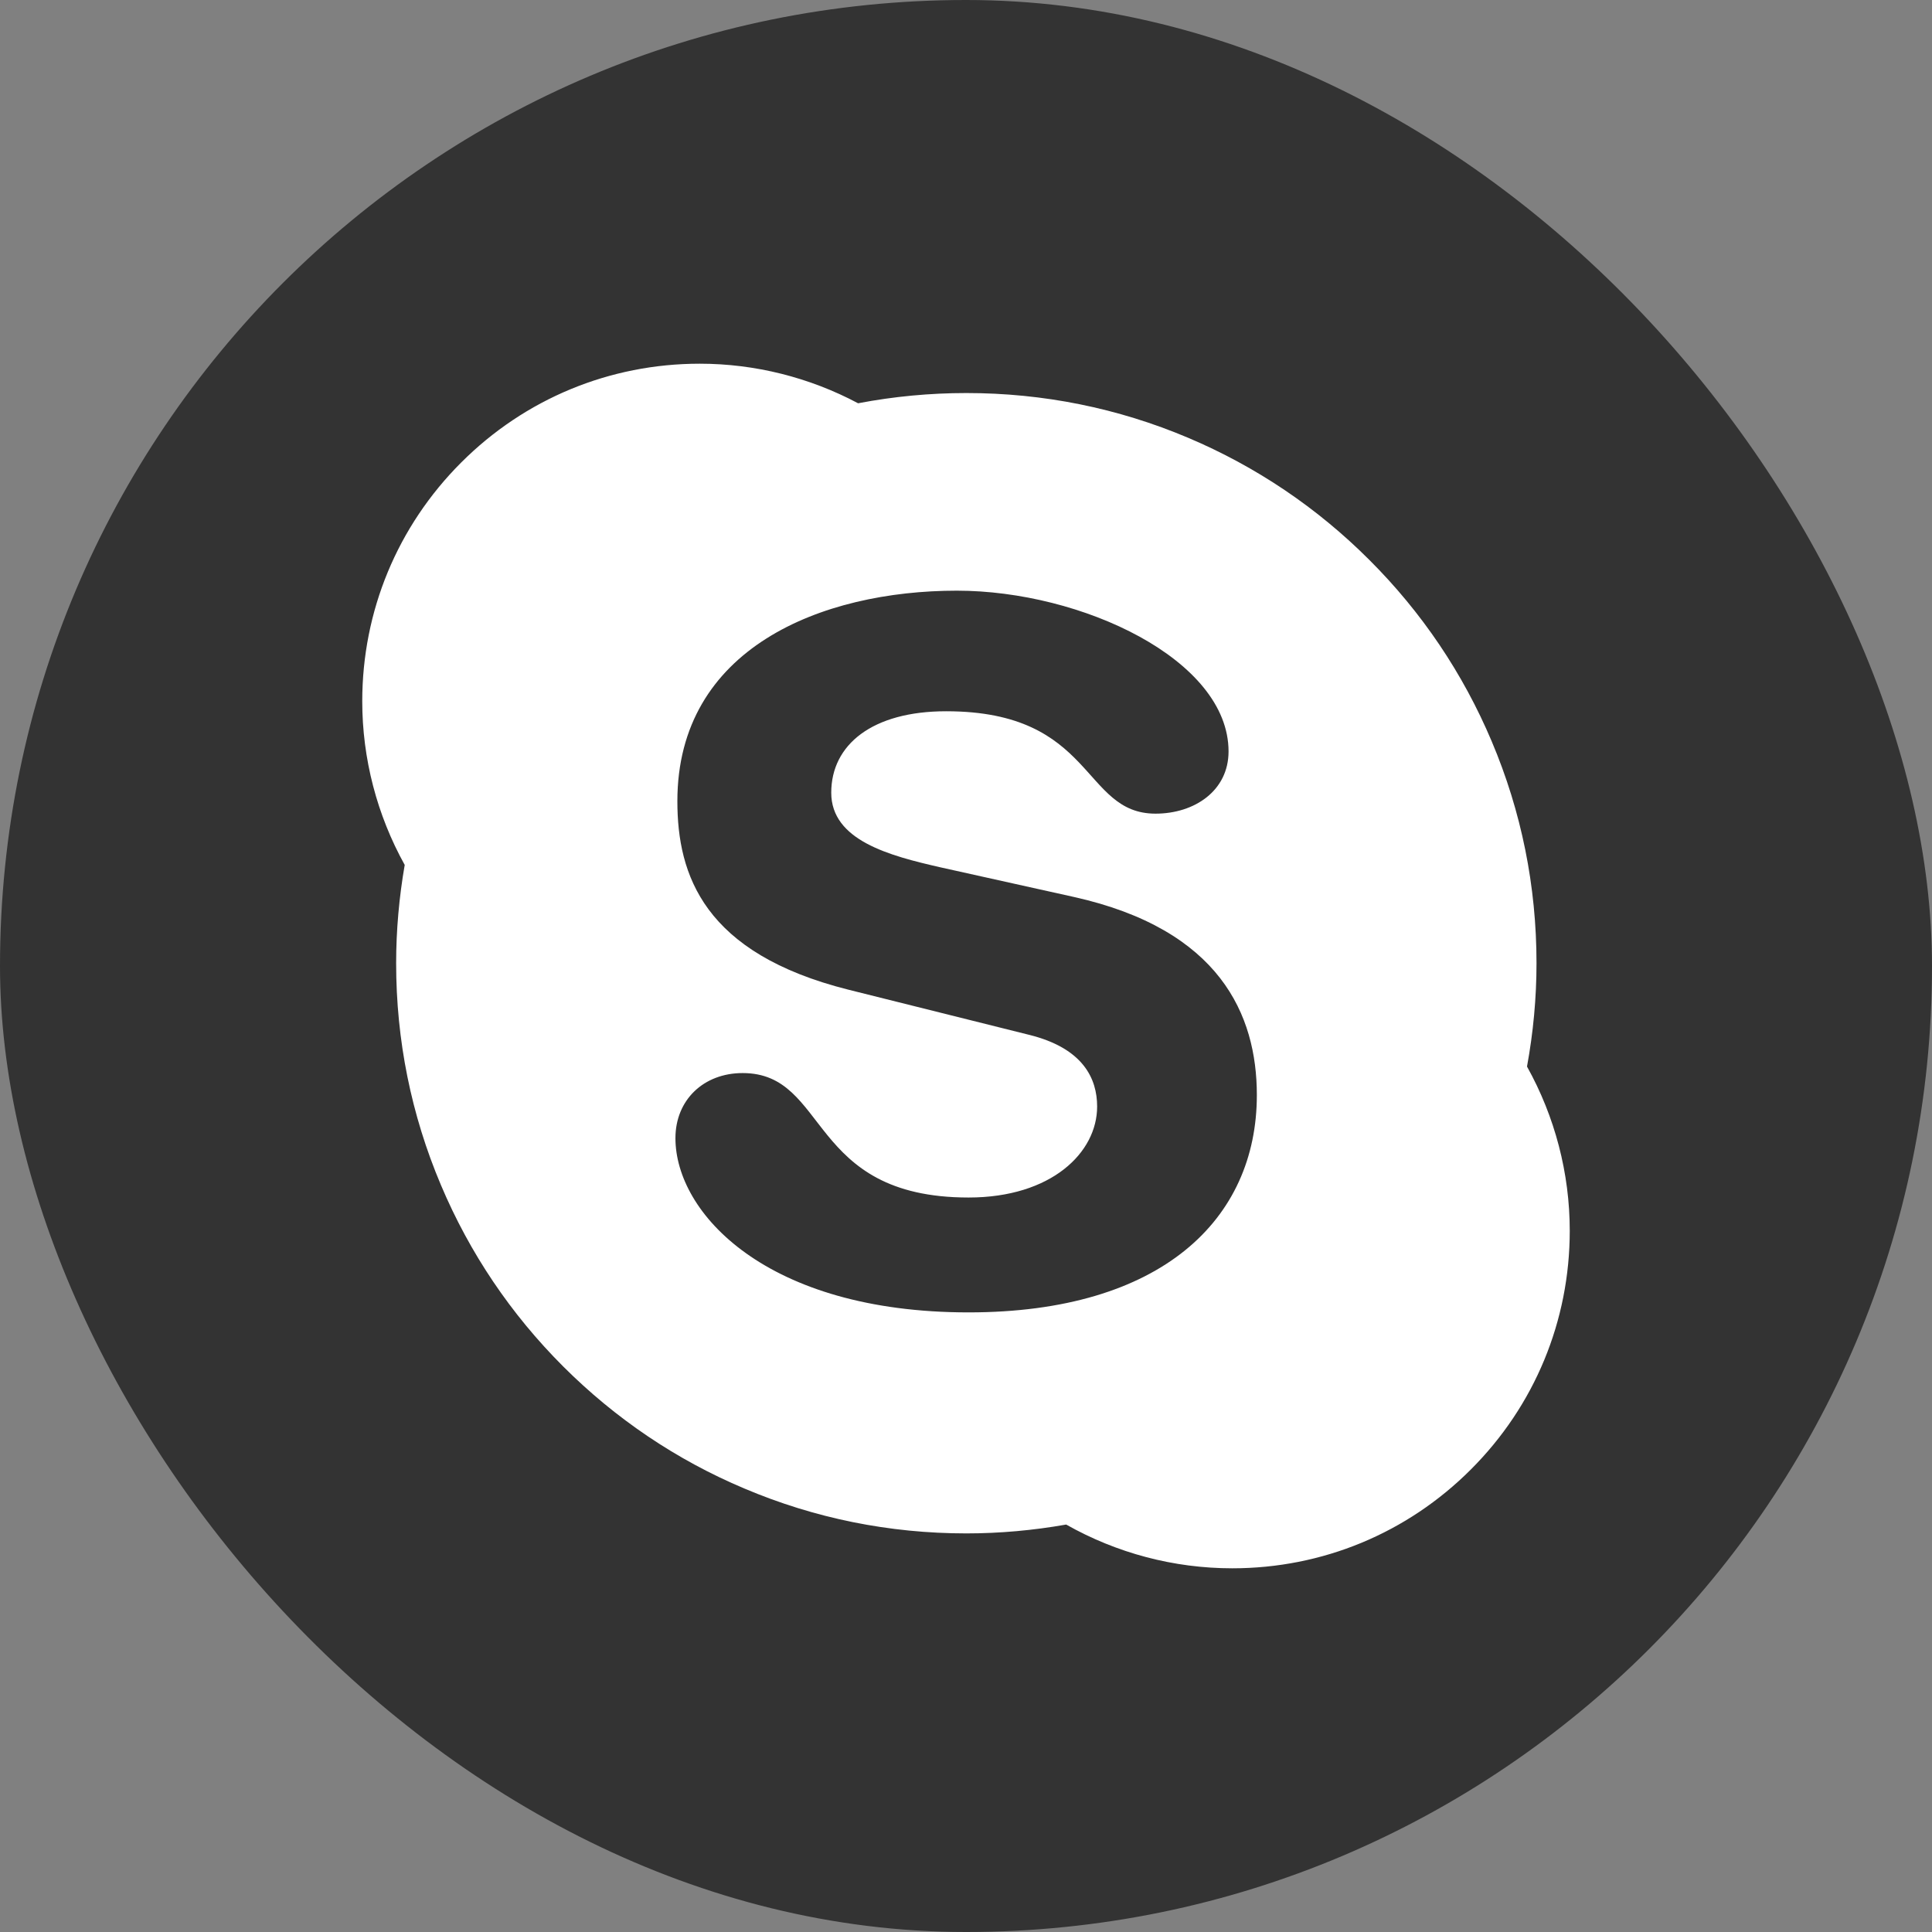
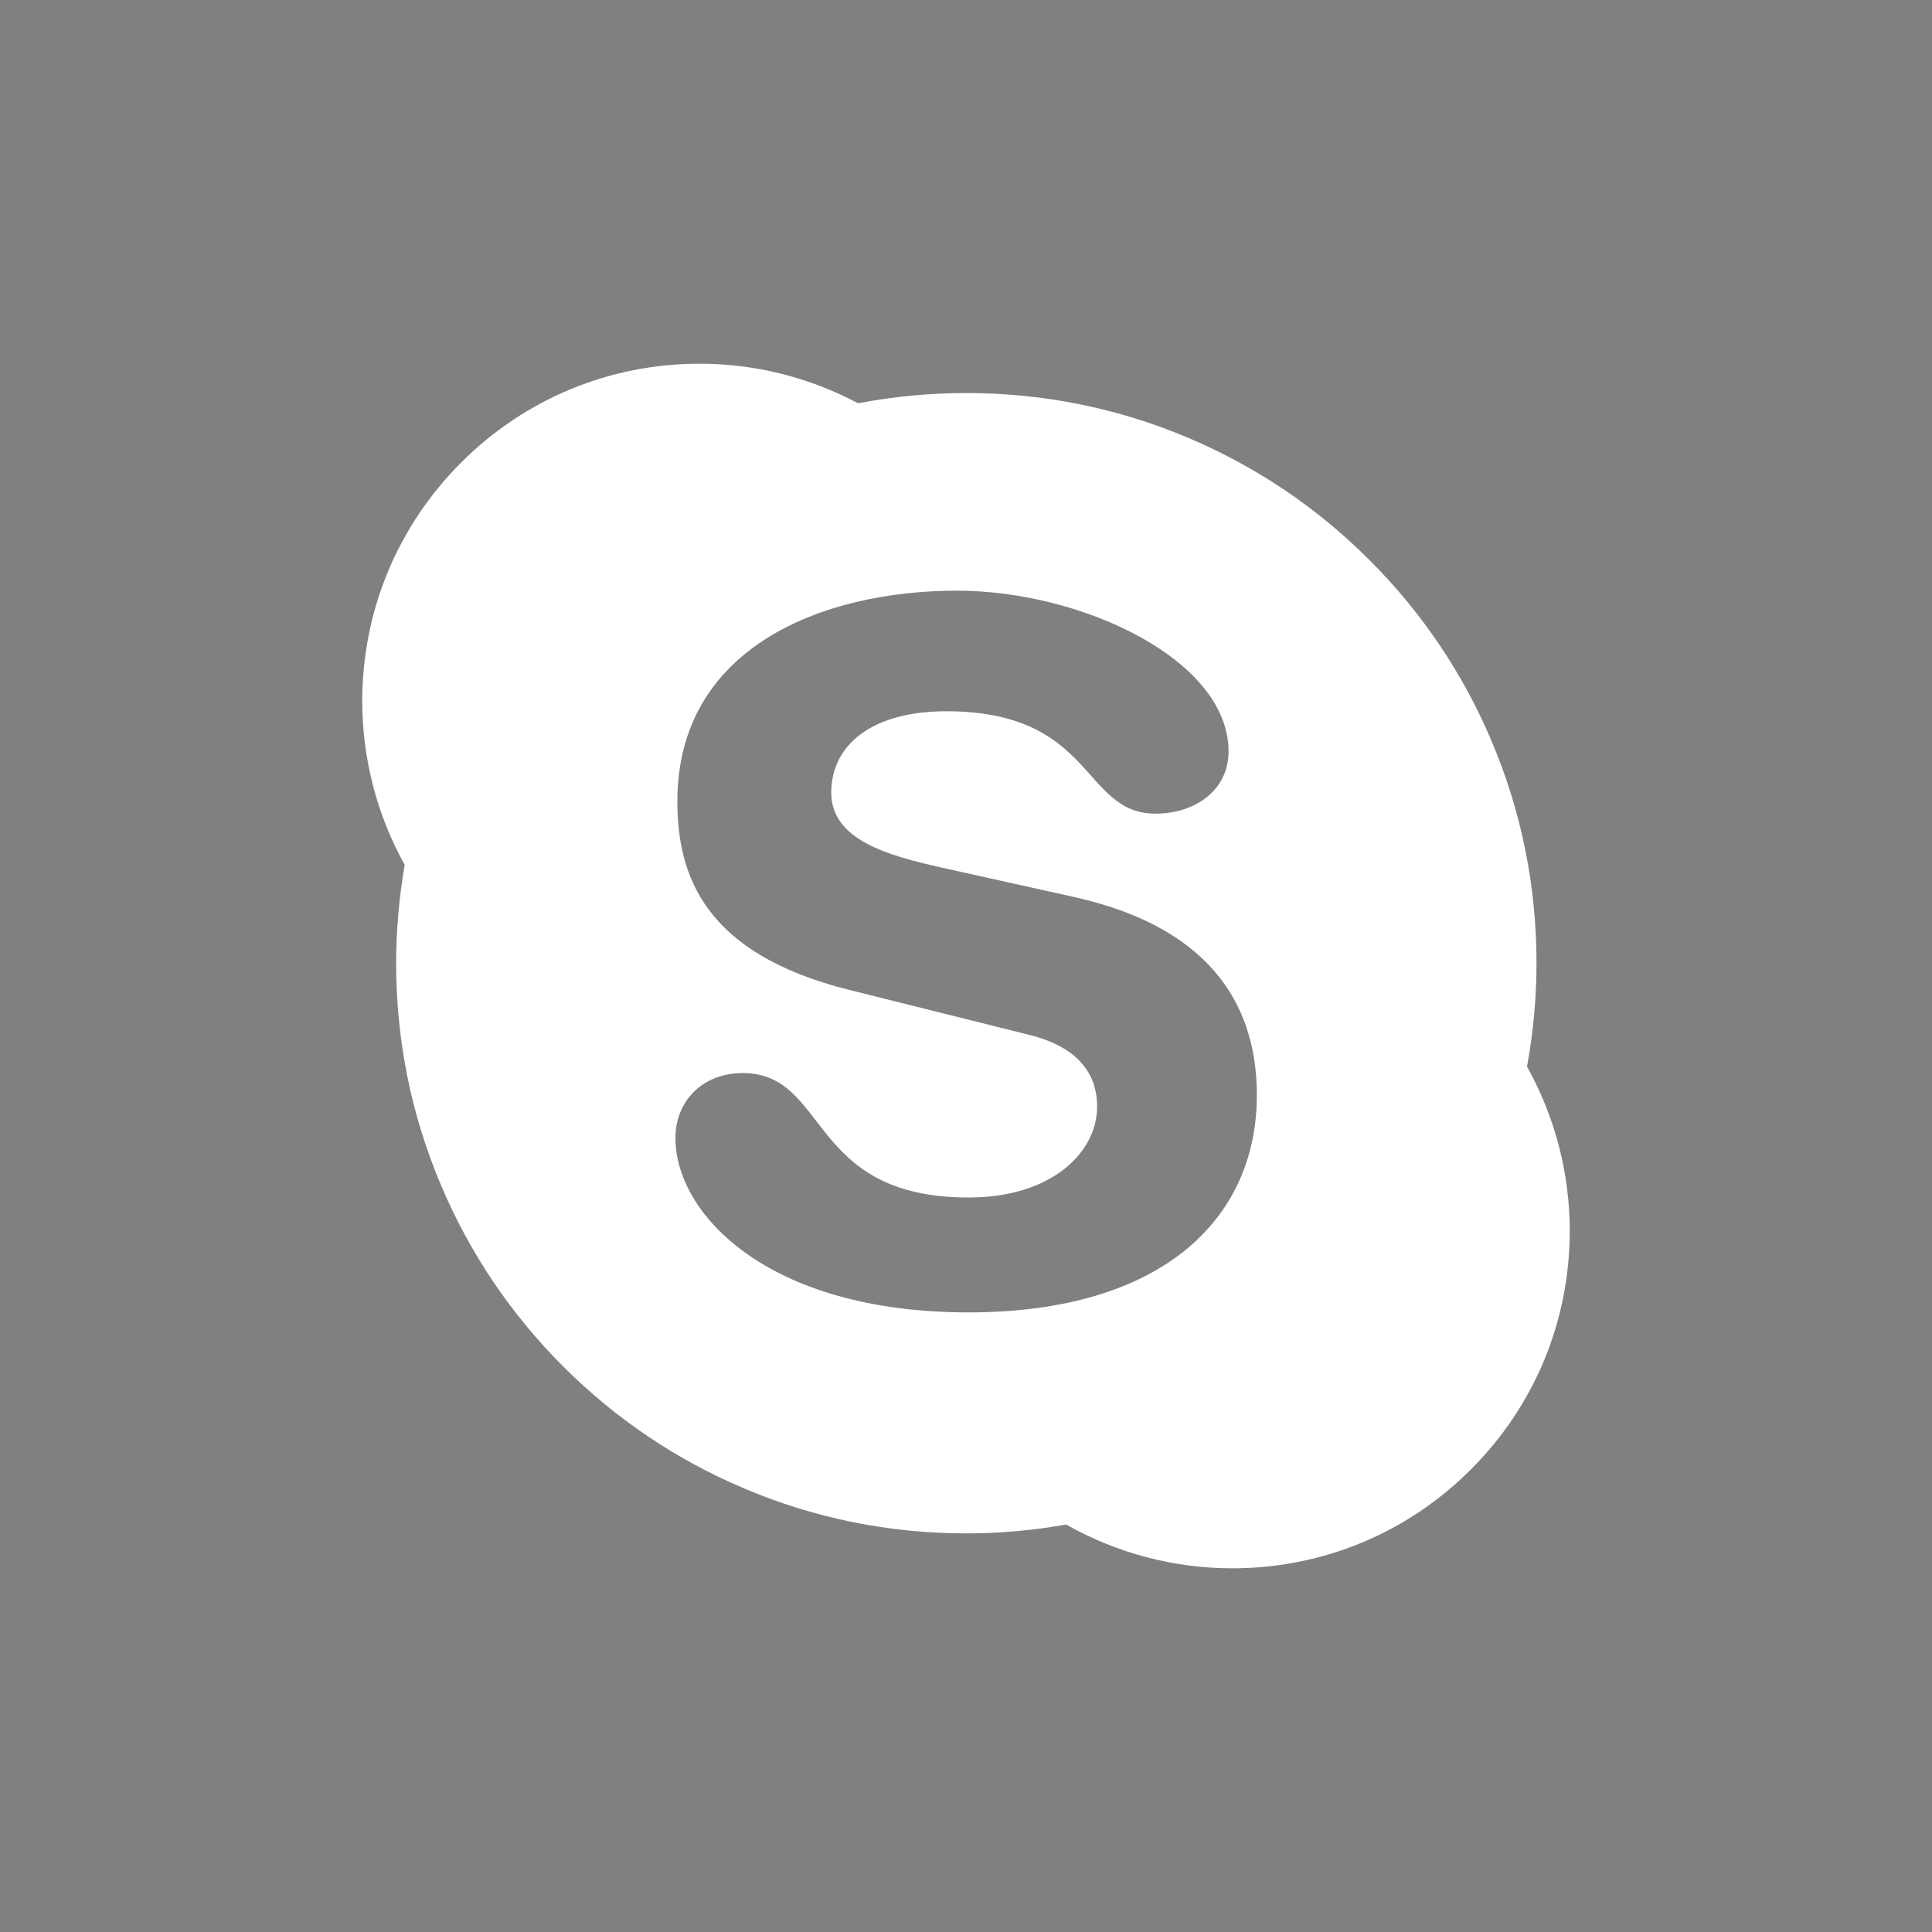
<svg xmlns="http://www.w3.org/2000/svg" width="48" height="48" viewBox="0 0 48 48" fill="none">
  <rect x="0" y="0" width="48" height="48" fill="#808080" stroke="none" />
-   <rect width="48" height="48" rx="24" fill="#333333" />
  <path d="M37.938 26.498C37.929 26.551 37.922 26.604 37.912 26.657L37.861 26.355C37.889 26.402 37.912 26.451 37.938 26.498C38.093 25.655 38.174 24.793 38.174 23.93C38.174 22.018 37.8 20.163 37.06 18.416C36.347 16.729 35.326 15.214 34.024 13.914C32.724 12.613 31.208 11.592 29.522 10.878C27.776 10.139 25.921 9.765 24.008 9.765C23.107 9.765 22.204 9.85 21.326 10.018C21.324 10.019 21.322 10.019 21.319 10.019C21.369 10.045 21.419 10.069 21.467 10.096L21.169 10.049C21.219 10.04 21.269 10.029 21.319 10.019C20.114 9.378 18.759 9.036 17.386 9.036C15.146 9.036 13.04 9.908 11.456 11.493C9.873 13.077 9 15.183 9 17.423C9 18.849 9.367 20.25 10.055 21.489C10.064 21.438 10.07 21.386 10.08 21.334L10.132 21.631C10.105 21.585 10.082 21.536 10.055 21.489C9.916 22.291 9.842 23.111 9.842 23.93C9.842 25.843 10.216 27.698 10.956 29.445C11.669 31.132 12.69 32.647 13.99 33.947C15.292 35.248 16.806 36.271 18.494 36.982C20.24 37.722 22.096 38.097 24.008 38.097C24.841 38.097 25.675 38.021 26.489 37.877C26.442 37.85 26.393 37.826 26.345 37.798L26.648 37.851C26.595 37.861 26.543 37.867 26.489 37.877C27.744 38.587 29.165 38.964 30.615 38.964C32.855 38.964 34.96 38.093 36.544 36.508C38.128 34.925 39 32.819 39 30.578C39 29.148 38.631 27.742 37.938 26.498ZM24.065 32.606C19.032 32.606 16.781 30.132 16.781 28.278C16.781 27.326 17.483 26.66 18.451 26.66C20.604 26.66 20.047 29.752 24.065 29.752C26.122 29.752 27.258 28.635 27.258 27.492C27.258 26.805 26.919 26.043 25.564 25.709L21.088 24.591C17.483 23.687 16.829 21.738 16.829 19.906C16.829 16.103 20.41 14.675 23.773 14.675C26.871 14.675 30.523 16.387 30.523 18.669C30.523 19.646 29.677 20.215 28.709 20.215C26.871 20.215 27.209 17.671 23.507 17.671C21.67 17.671 20.652 18.503 20.652 19.694C20.652 20.882 22.103 21.261 23.363 21.548L26.677 22.284C30.306 23.092 31.226 25.211 31.226 27.207C31.226 30.298 28.853 32.606 24.065 32.606ZM26.345 37.798C26.393 37.826 26.442 37.85 26.489 37.877C26.543 37.867 26.595 37.861 26.648 37.851L26.345 37.798ZM37.912 26.657C37.922 26.604 37.929 26.551 37.938 26.498C37.912 26.451 37.889 26.402 37.861 26.355L37.912 26.657ZM10.08 21.334C10.07 21.386 10.064 21.438 10.055 21.489C10.082 21.536 10.105 21.585 10.132 21.631L10.08 21.334ZM21.467 10.096C21.419 10.069 21.369 10.045 21.319 10.019C21.269 10.029 21.219 10.04 21.169 10.049L21.467 10.096Z" fill="white" />
</svg>